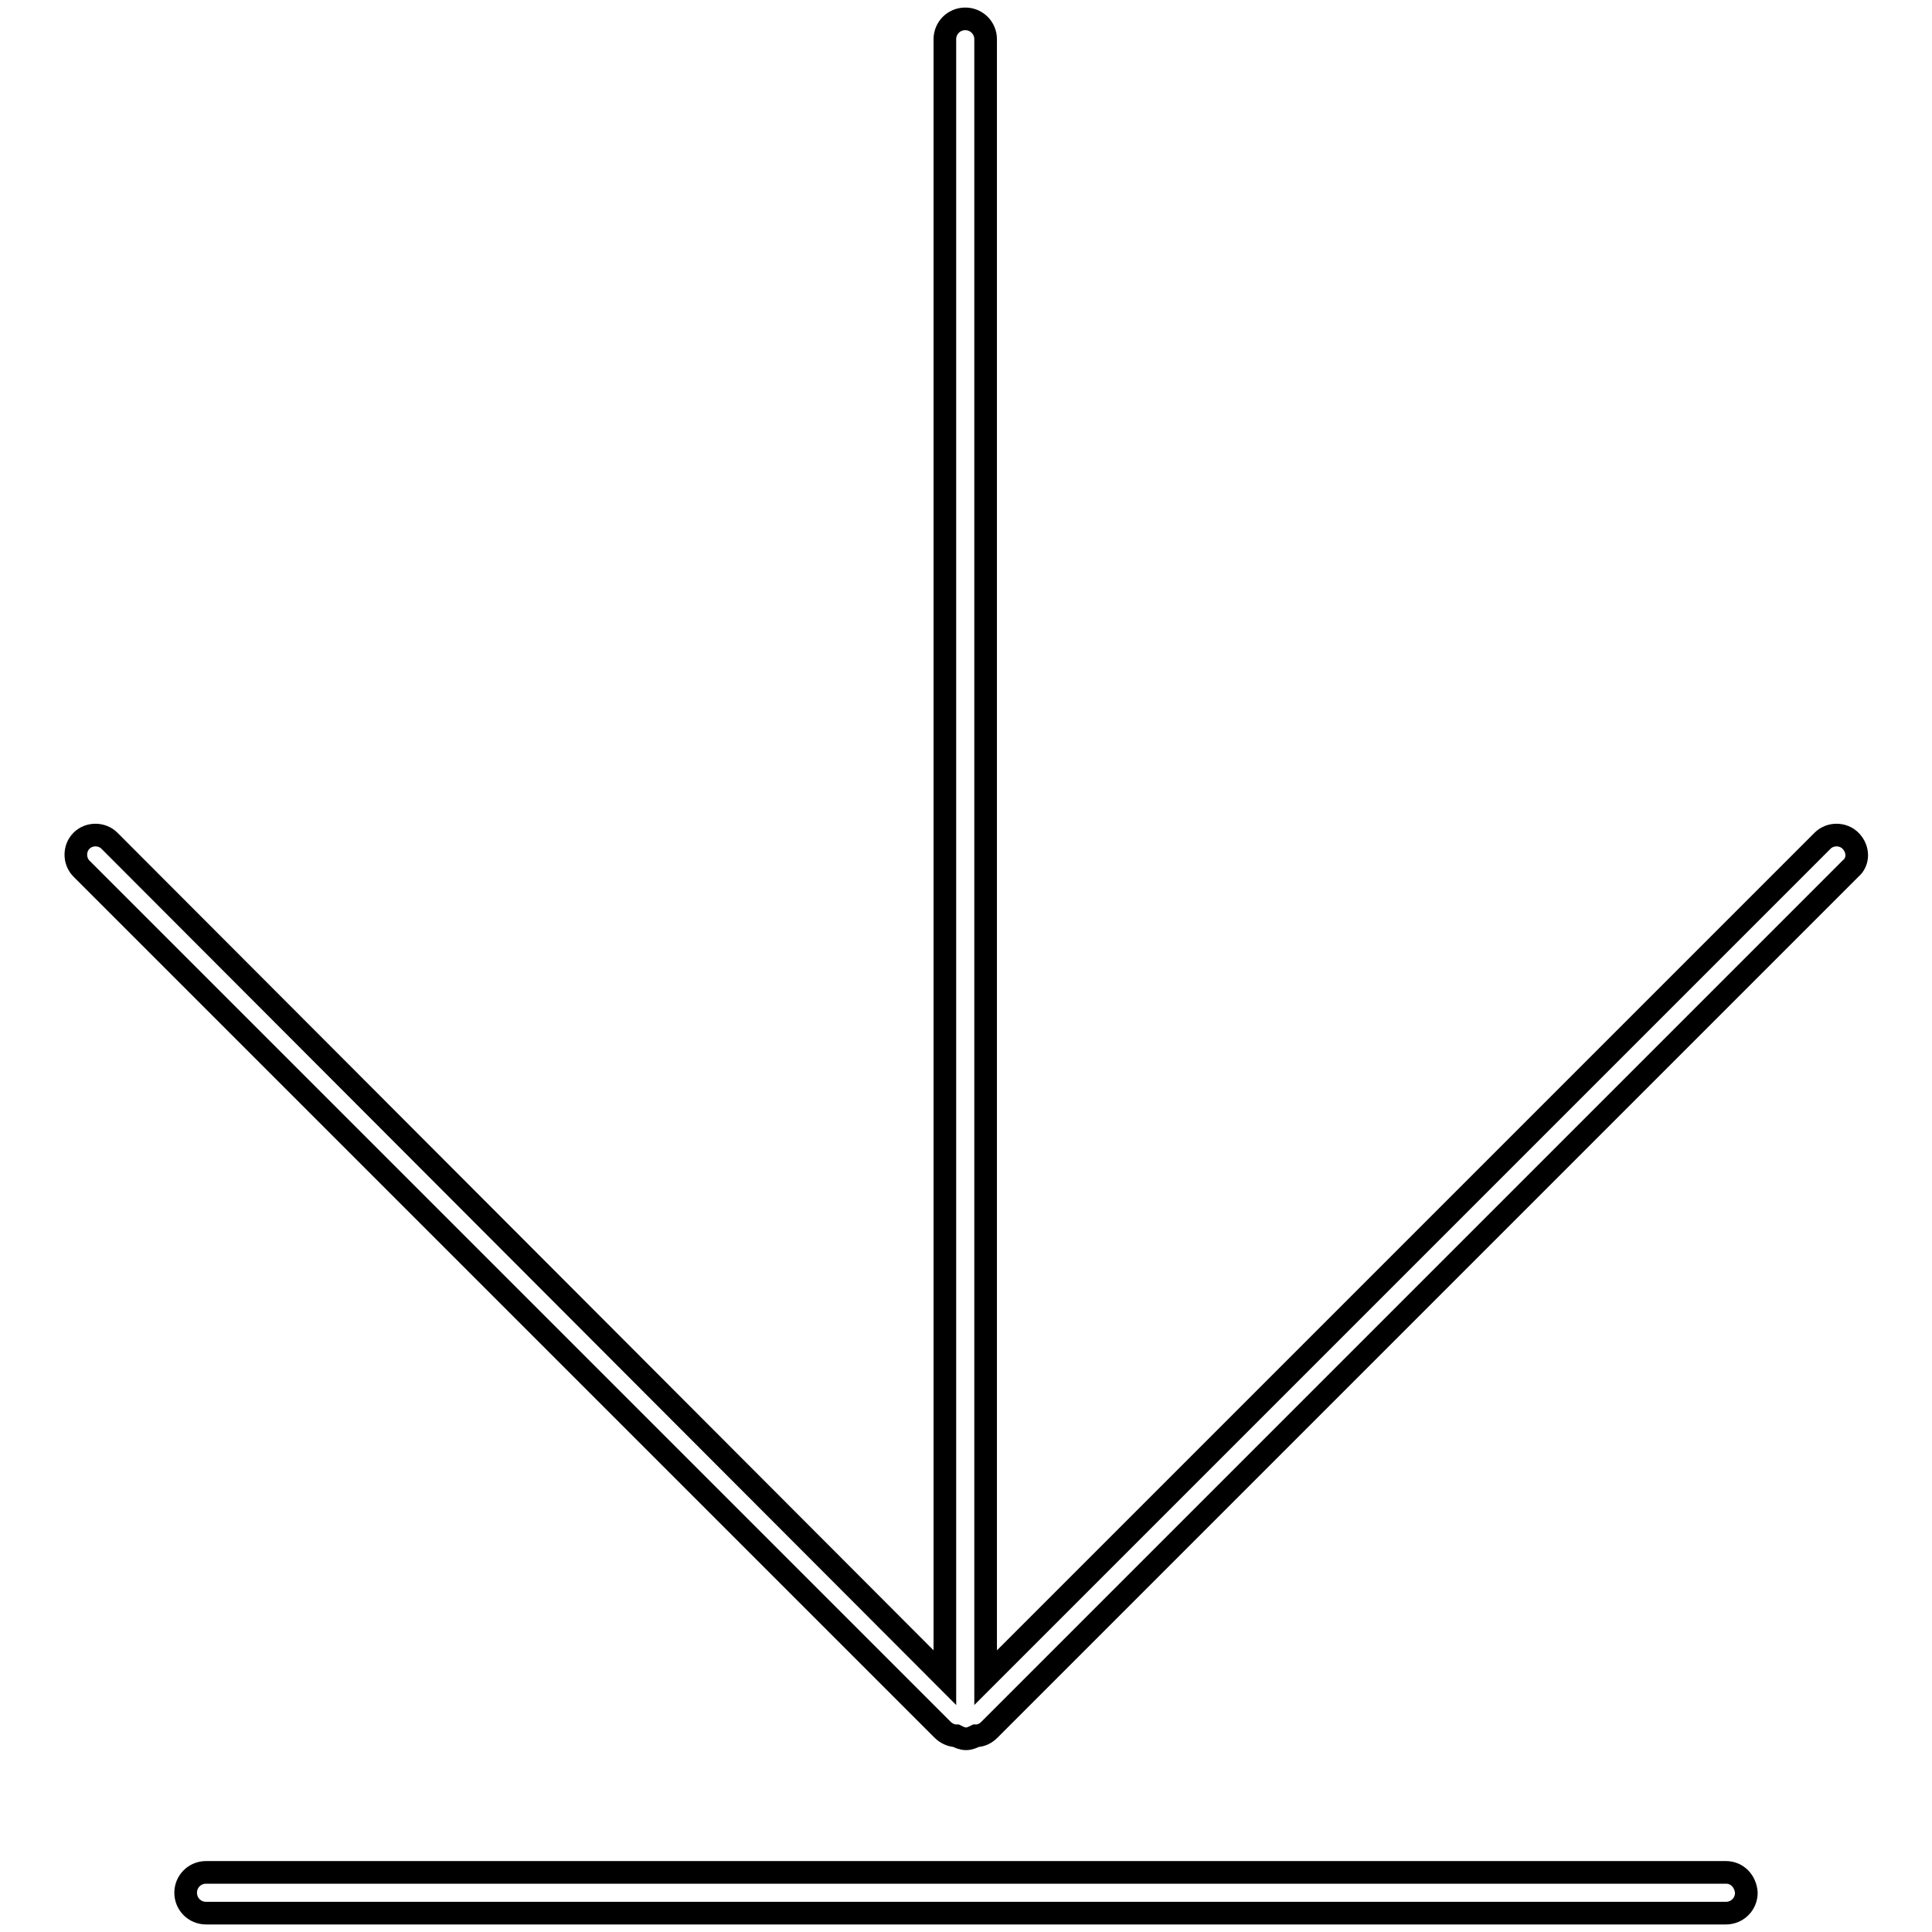
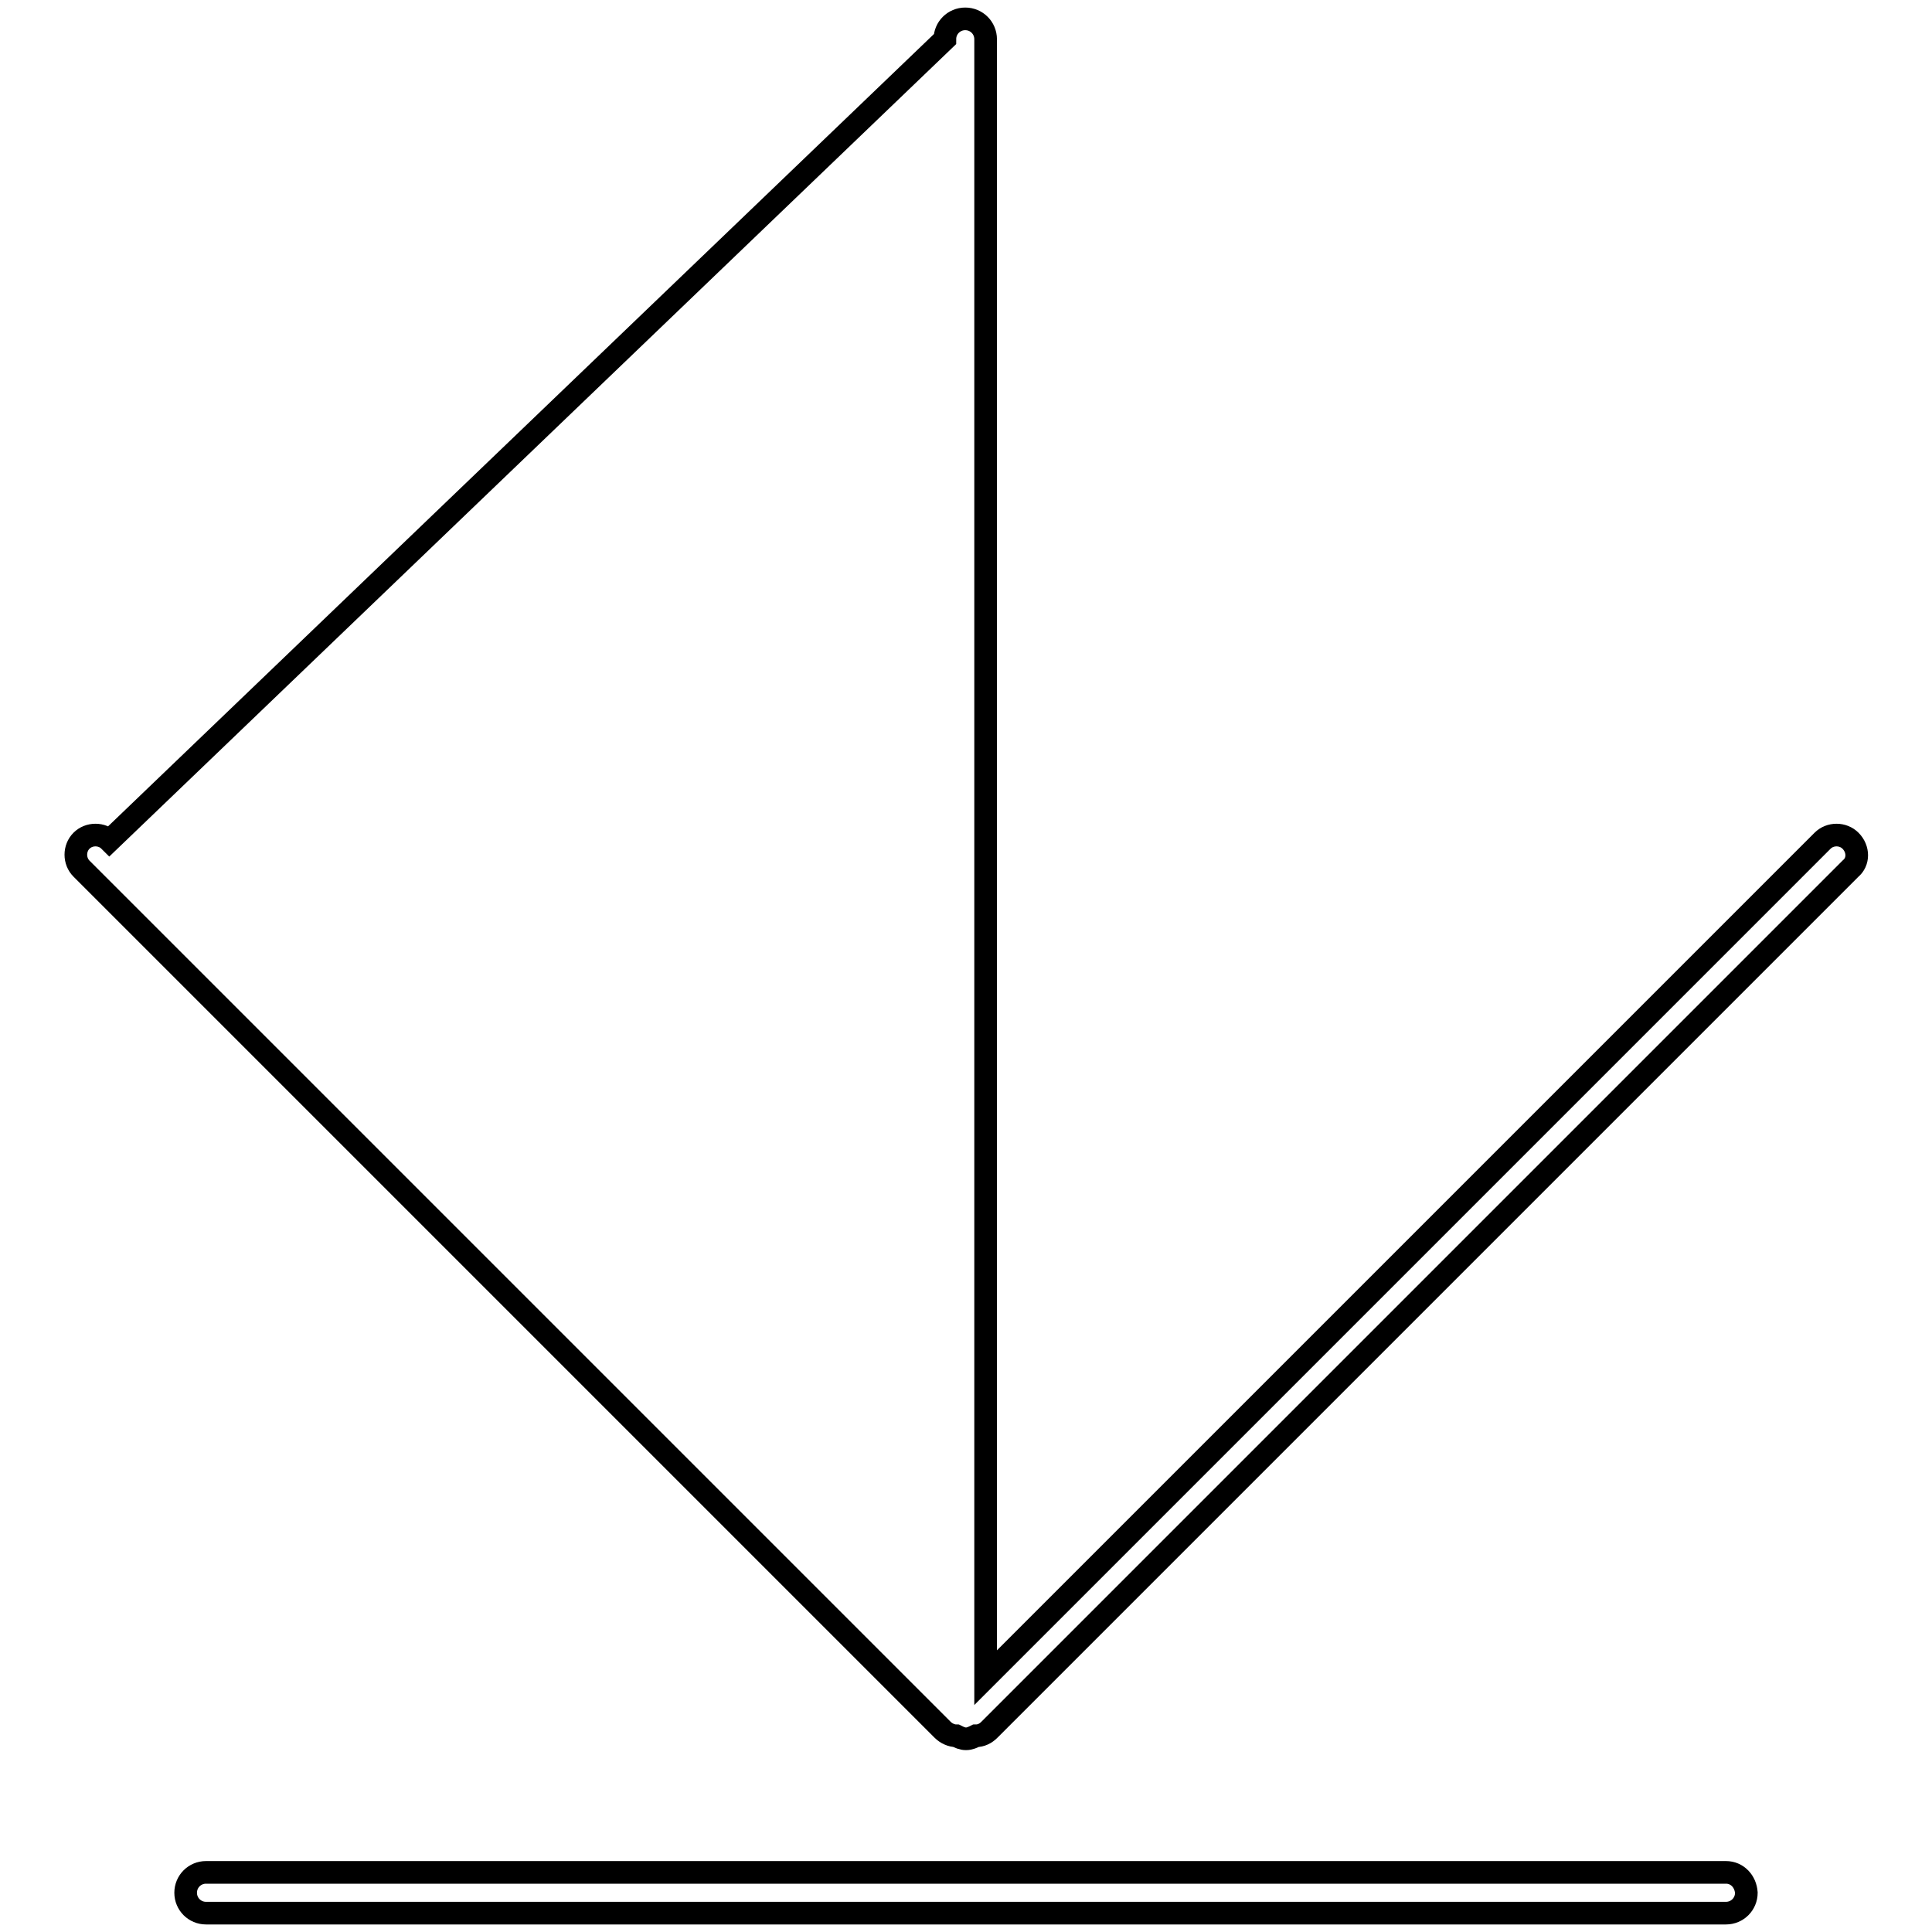
<svg xmlns="http://www.w3.org/2000/svg" version="1.1" x="0px" y="0px" viewBox="0 0 256 256" enable-background="new 0 0 256 256" xml:space="preserve">
  <g>
    <g>
-       <path stroke-width="3" fill-opacity="0" stroke="#000000" d="M228.7,248.1H27.3c-1.5,0-2.7,1.2-2.7,2.7c0,1.5,1.2,2.7,2.7,2.7h201.4c1.5,0,2.7-1.2,2.7-2.7C231.3,249.3,230.2,248.1,228.7,248.1z M245.2,111.4c-1-1-2.7-1-3.7,0L130.6,222.3V5.2c0-1.5-1.2-2.7-2.7-2.7c-1.5,0-2.7,1.2-2.7,2.7v217.1L14.5,111.4c-1-1-2.7-1-3.7,0c-1,1-1,2.7,0,3.7l114.1,114.1c0.5,0.5,1.2,0.8,1.8,0.8c0.4,0.2,0.8,0.4,1.3,0.4c0.5,0,0.9-0.2,1.3-0.4c0.7,0,1.3-0.3,1.8-0.8l114.1-114.1C246.3,114.2,246.3,112.5,245.2,111.4z" />
+       <path stroke-width="3" fill-opacity="0" stroke="#000000" d="M228.7,248.1H27.3c-1.5,0-2.7,1.2-2.7,2.7c0,1.5,1.2,2.7,2.7,2.7h201.4c1.5,0,2.7-1.2,2.7-2.7C231.3,249.3,230.2,248.1,228.7,248.1z M245.2,111.4c-1-1-2.7-1-3.7,0L130.6,222.3V5.2c0-1.5-1.2-2.7-2.7-2.7c-1.5,0-2.7,1.2-2.7,2.7L14.5,111.4c-1-1-2.7-1-3.7,0c-1,1-1,2.7,0,3.7l114.1,114.1c0.5,0.5,1.2,0.8,1.8,0.8c0.4,0.2,0.8,0.4,1.3,0.4c0.5,0,0.9-0.2,1.3-0.4c0.7,0,1.3-0.3,1.8-0.8l114.1-114.1C246.3,114.2,246.3,112.5,245.2,111.4z" />
    </g>
  </g>
</svg>